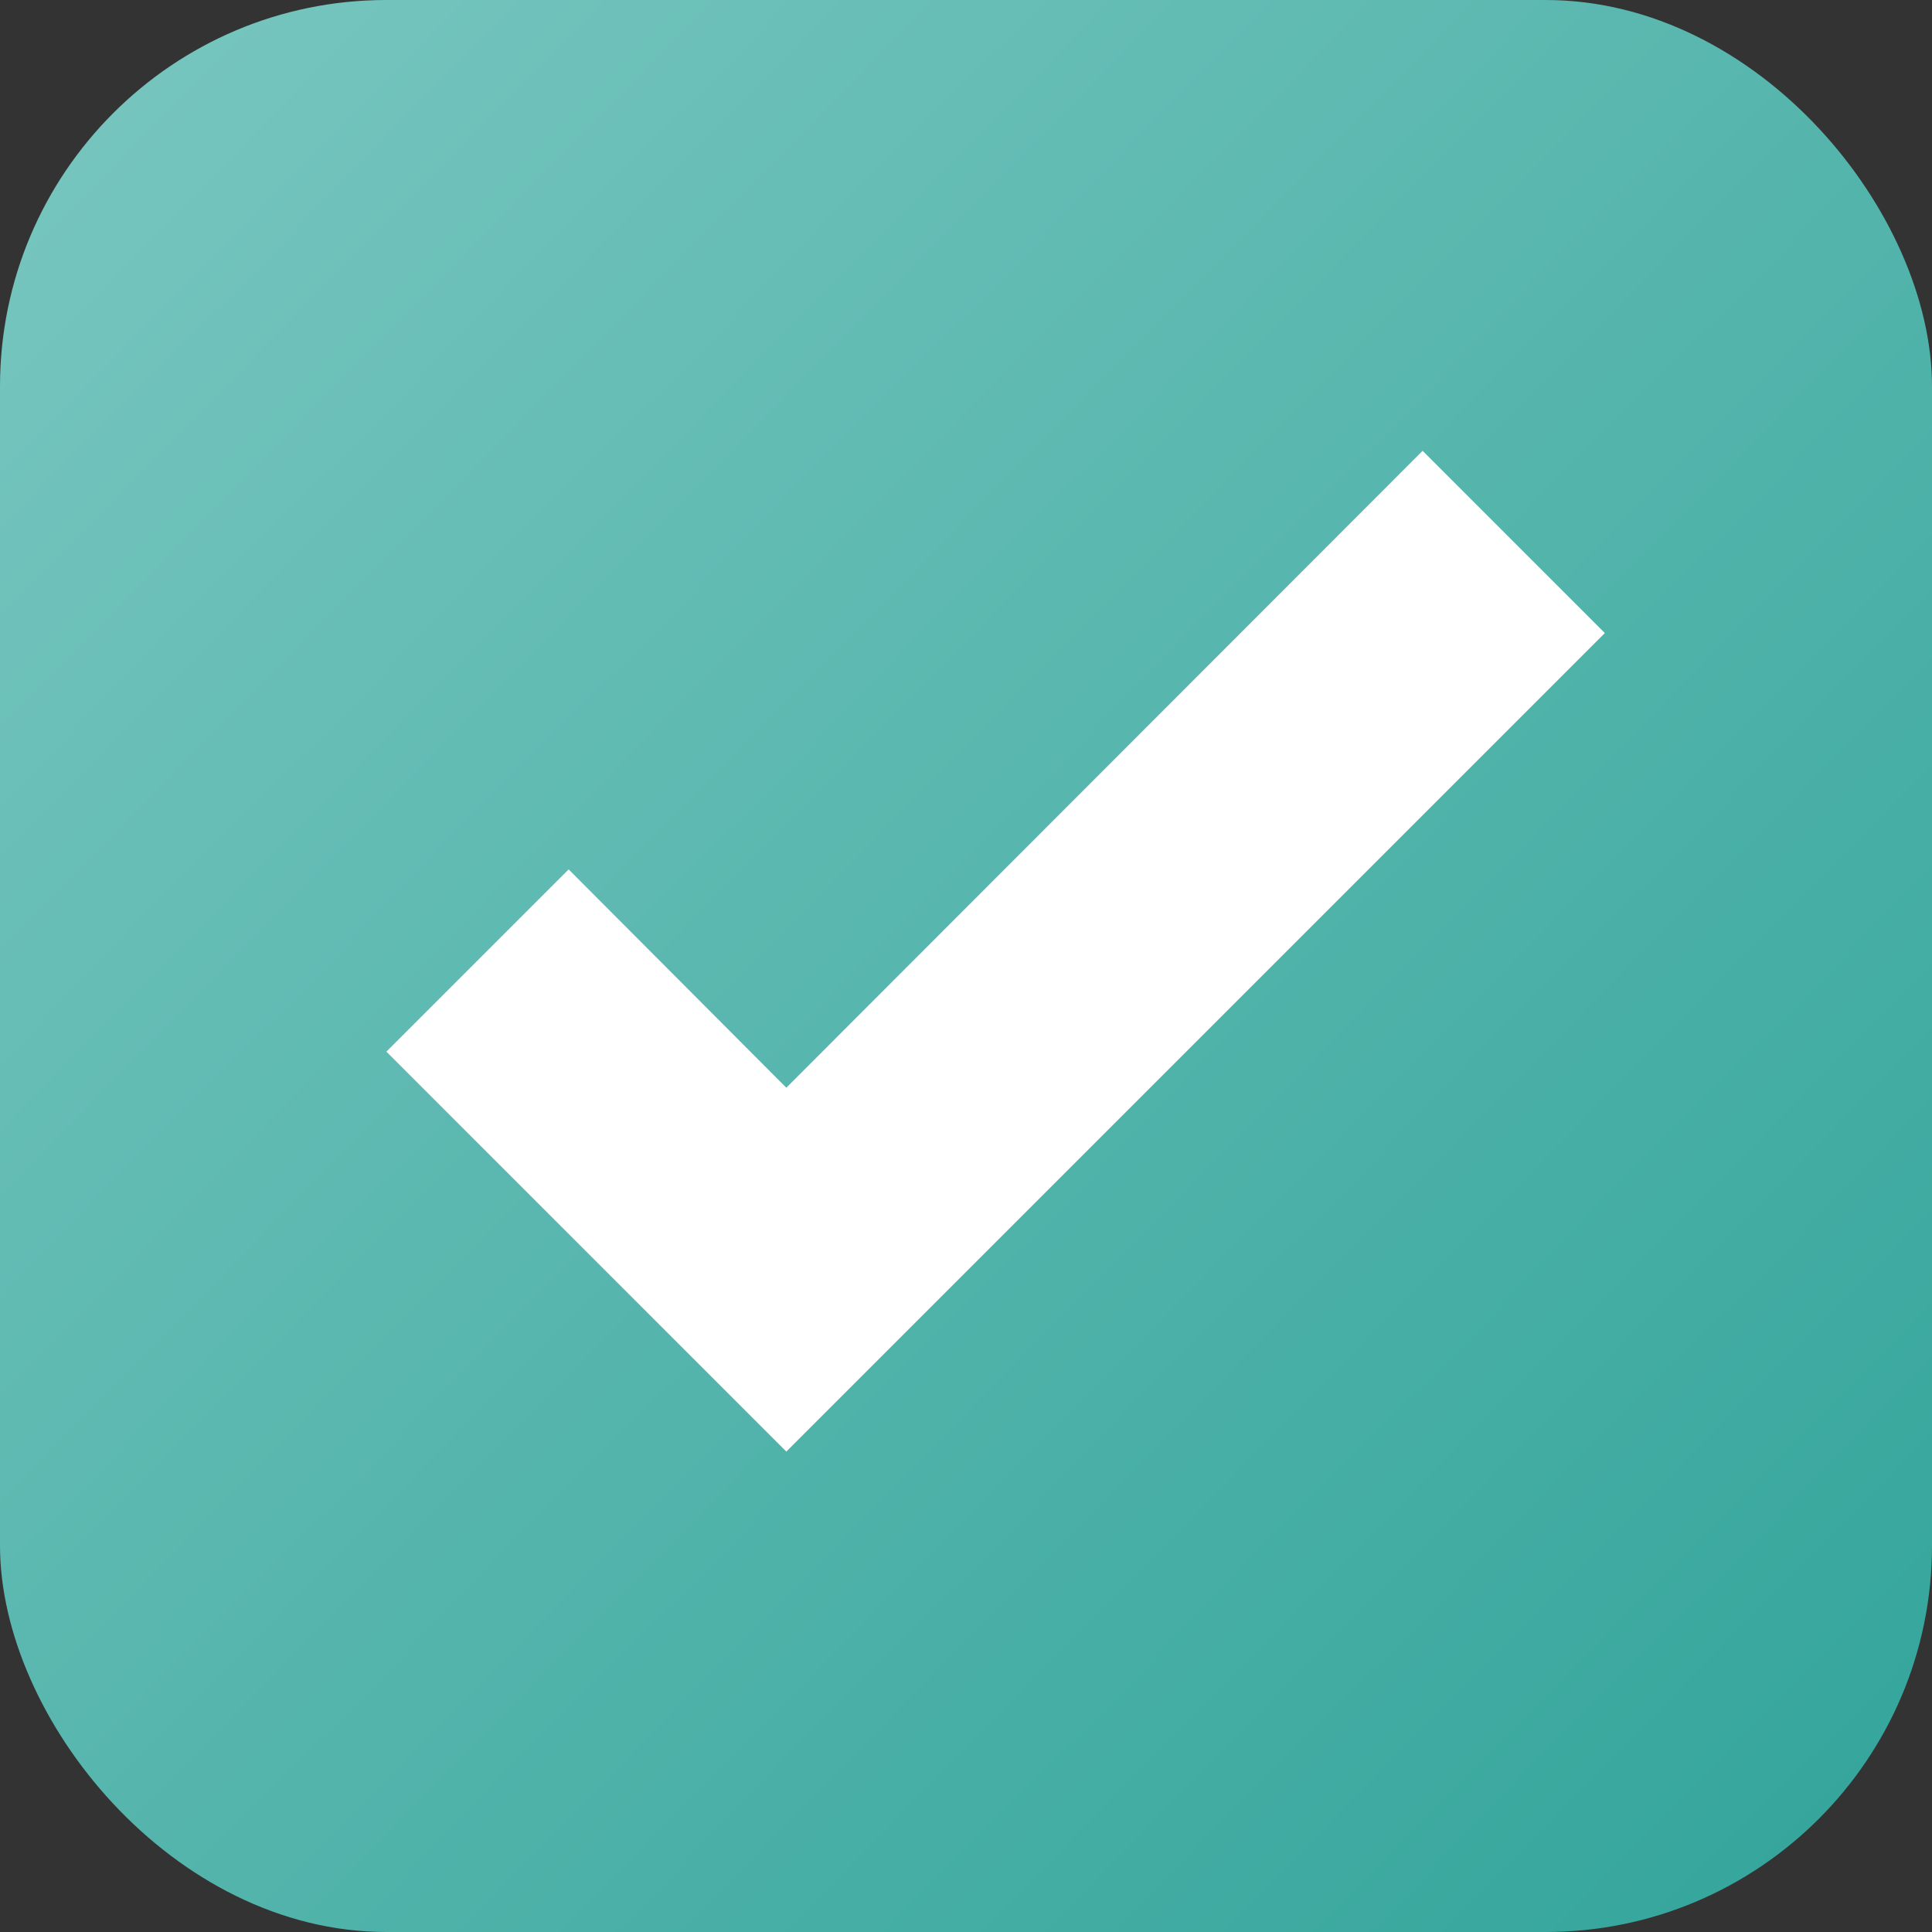
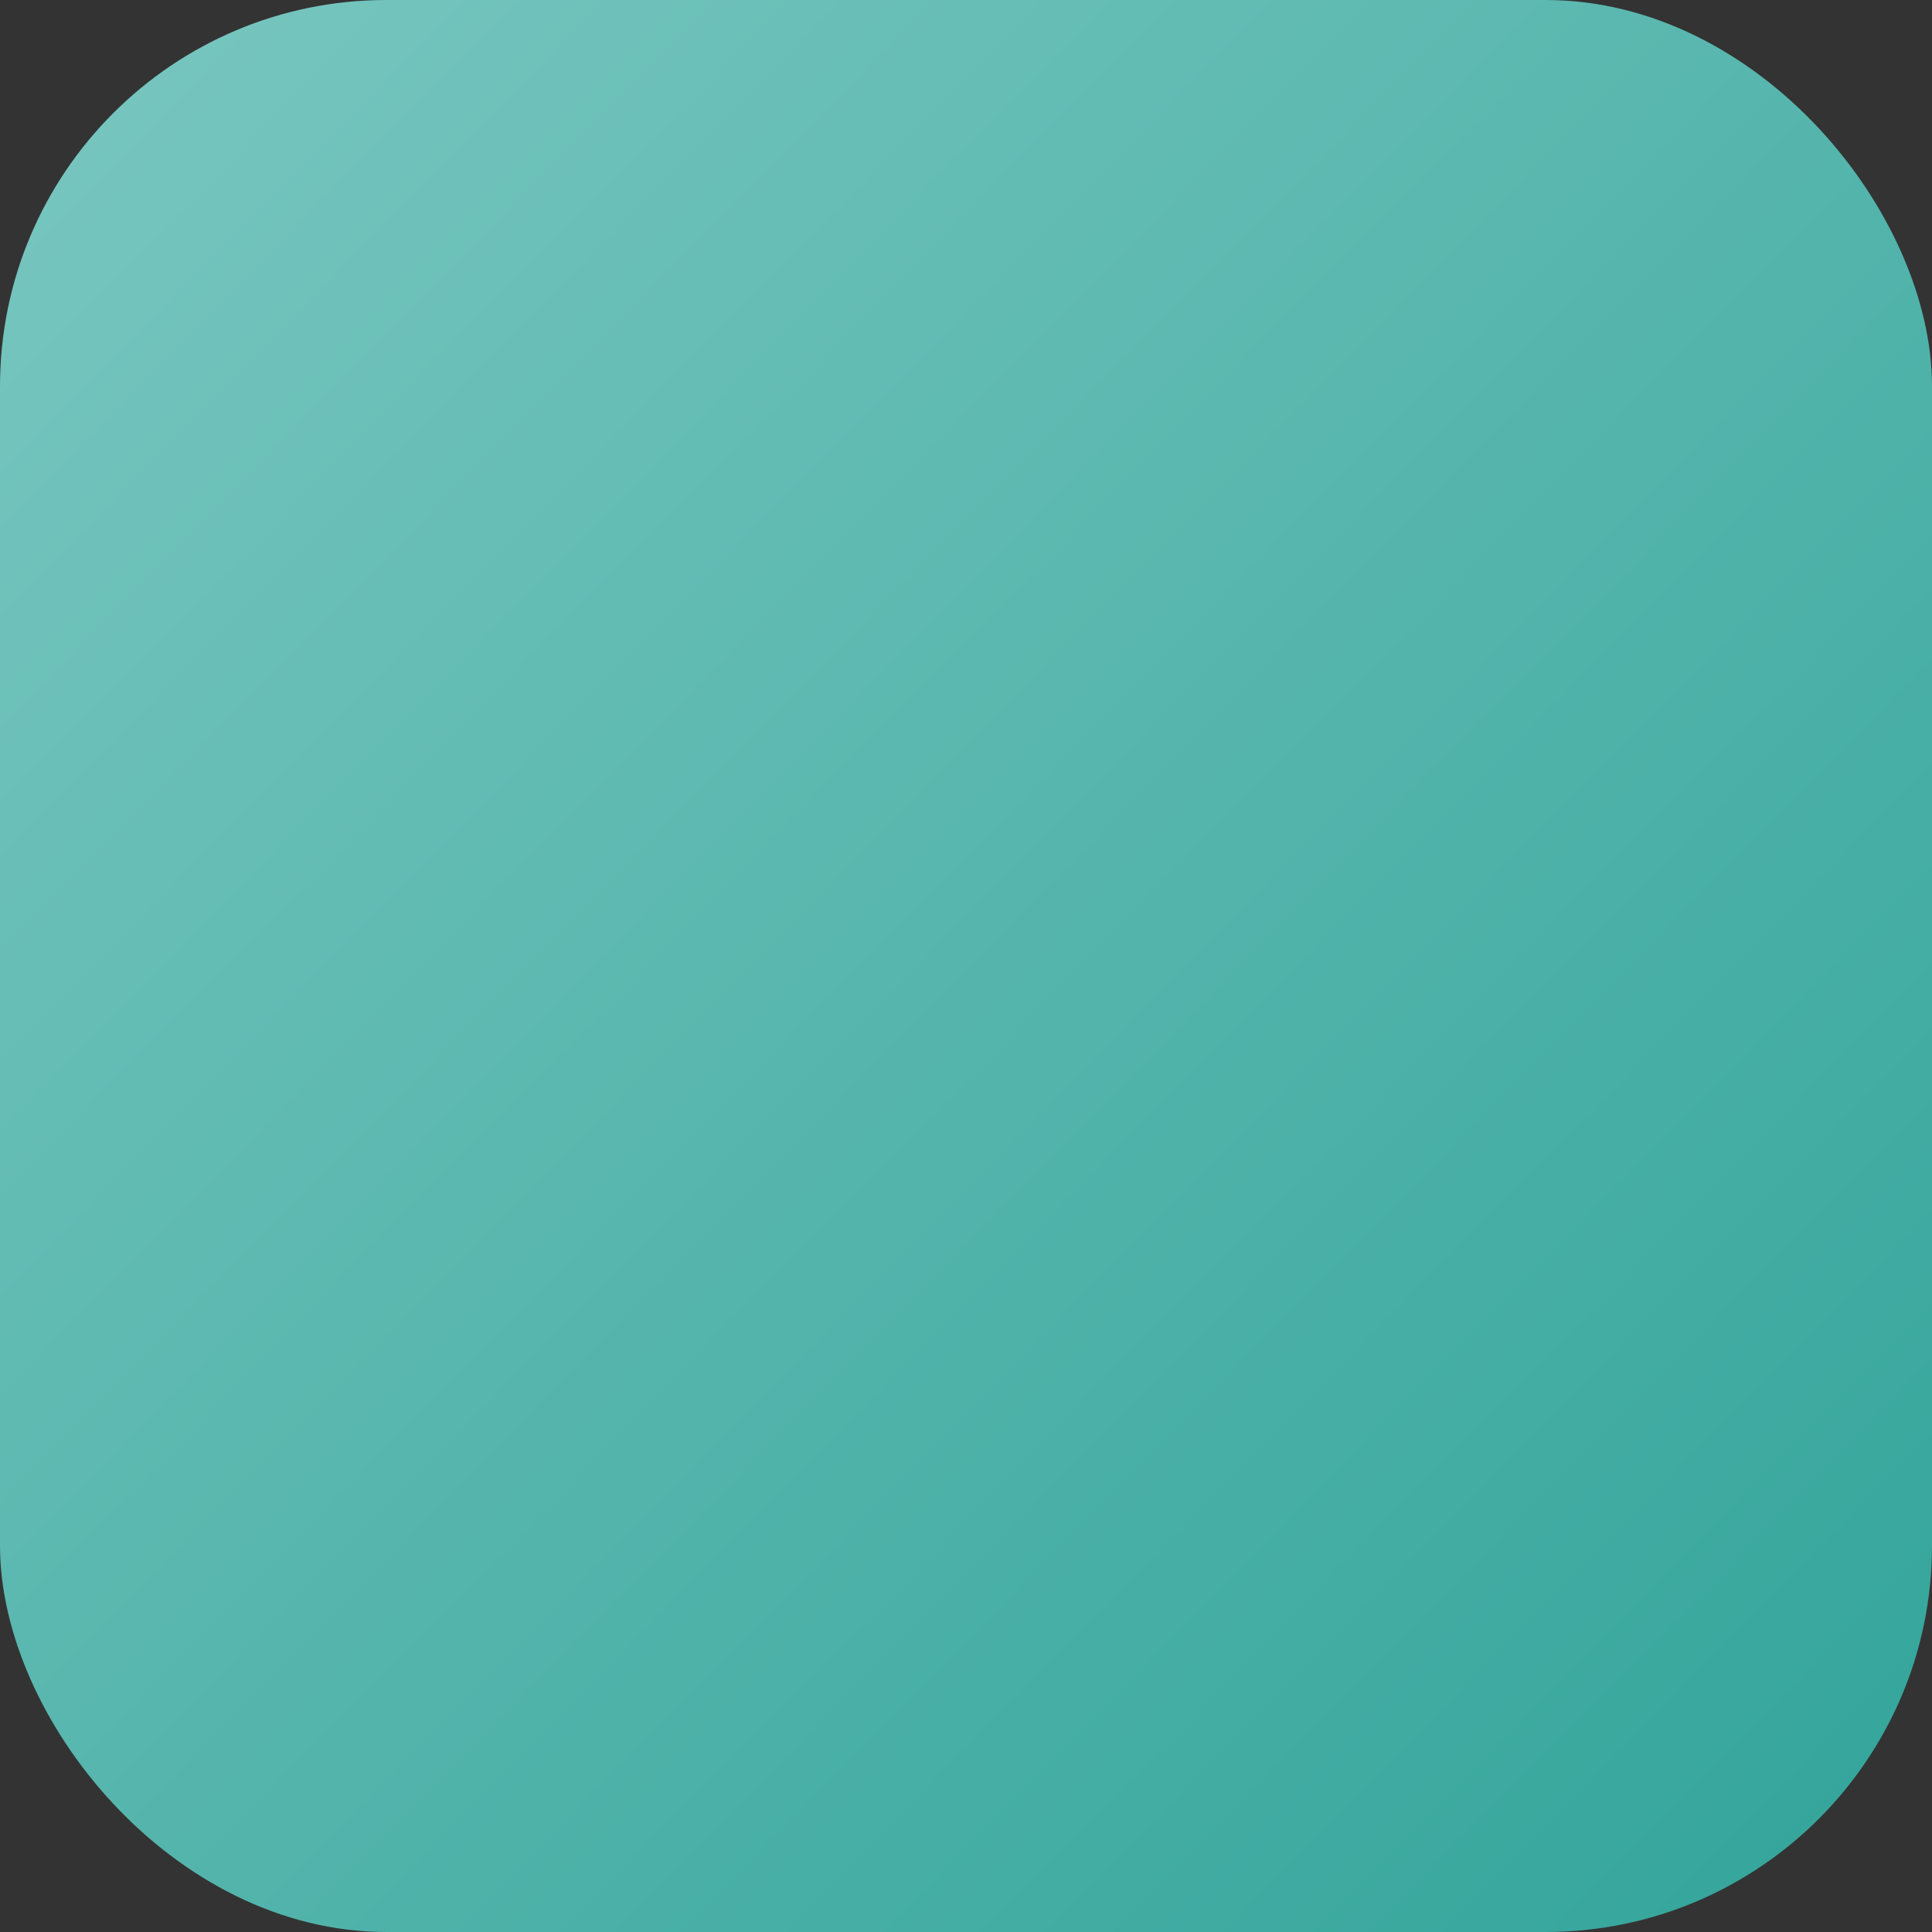
<svg xmlns="http://www.w3.org/2000/svg" width="30" height="30" viewBox="0 0 30 30" fill="none">
  <rect x="0" y="0" width="30" height="30" fill="#333333" stroke="none" />
  <rect width="30" height="30" rx="6" fill="url(#paint0_linear_3_402)" />
-   <path d="M12.21 22.54L6 16.33L8.83 13.5L12.21 16.89L22.09 7L24.92 9.83L12.21 22.54Z" fill="white" />
  <defs>
    <linearGradient id="paint0_linear_3_402" x1="30" y1="30" x2="1.5" y2="2" gradientUnits="userSpaceOnUse">
      <stop stop-color="#32A49A" />
      <stop offset="1" stop-color="#75C5BE" />
    </linearGradient>
  </defs>
</svg>